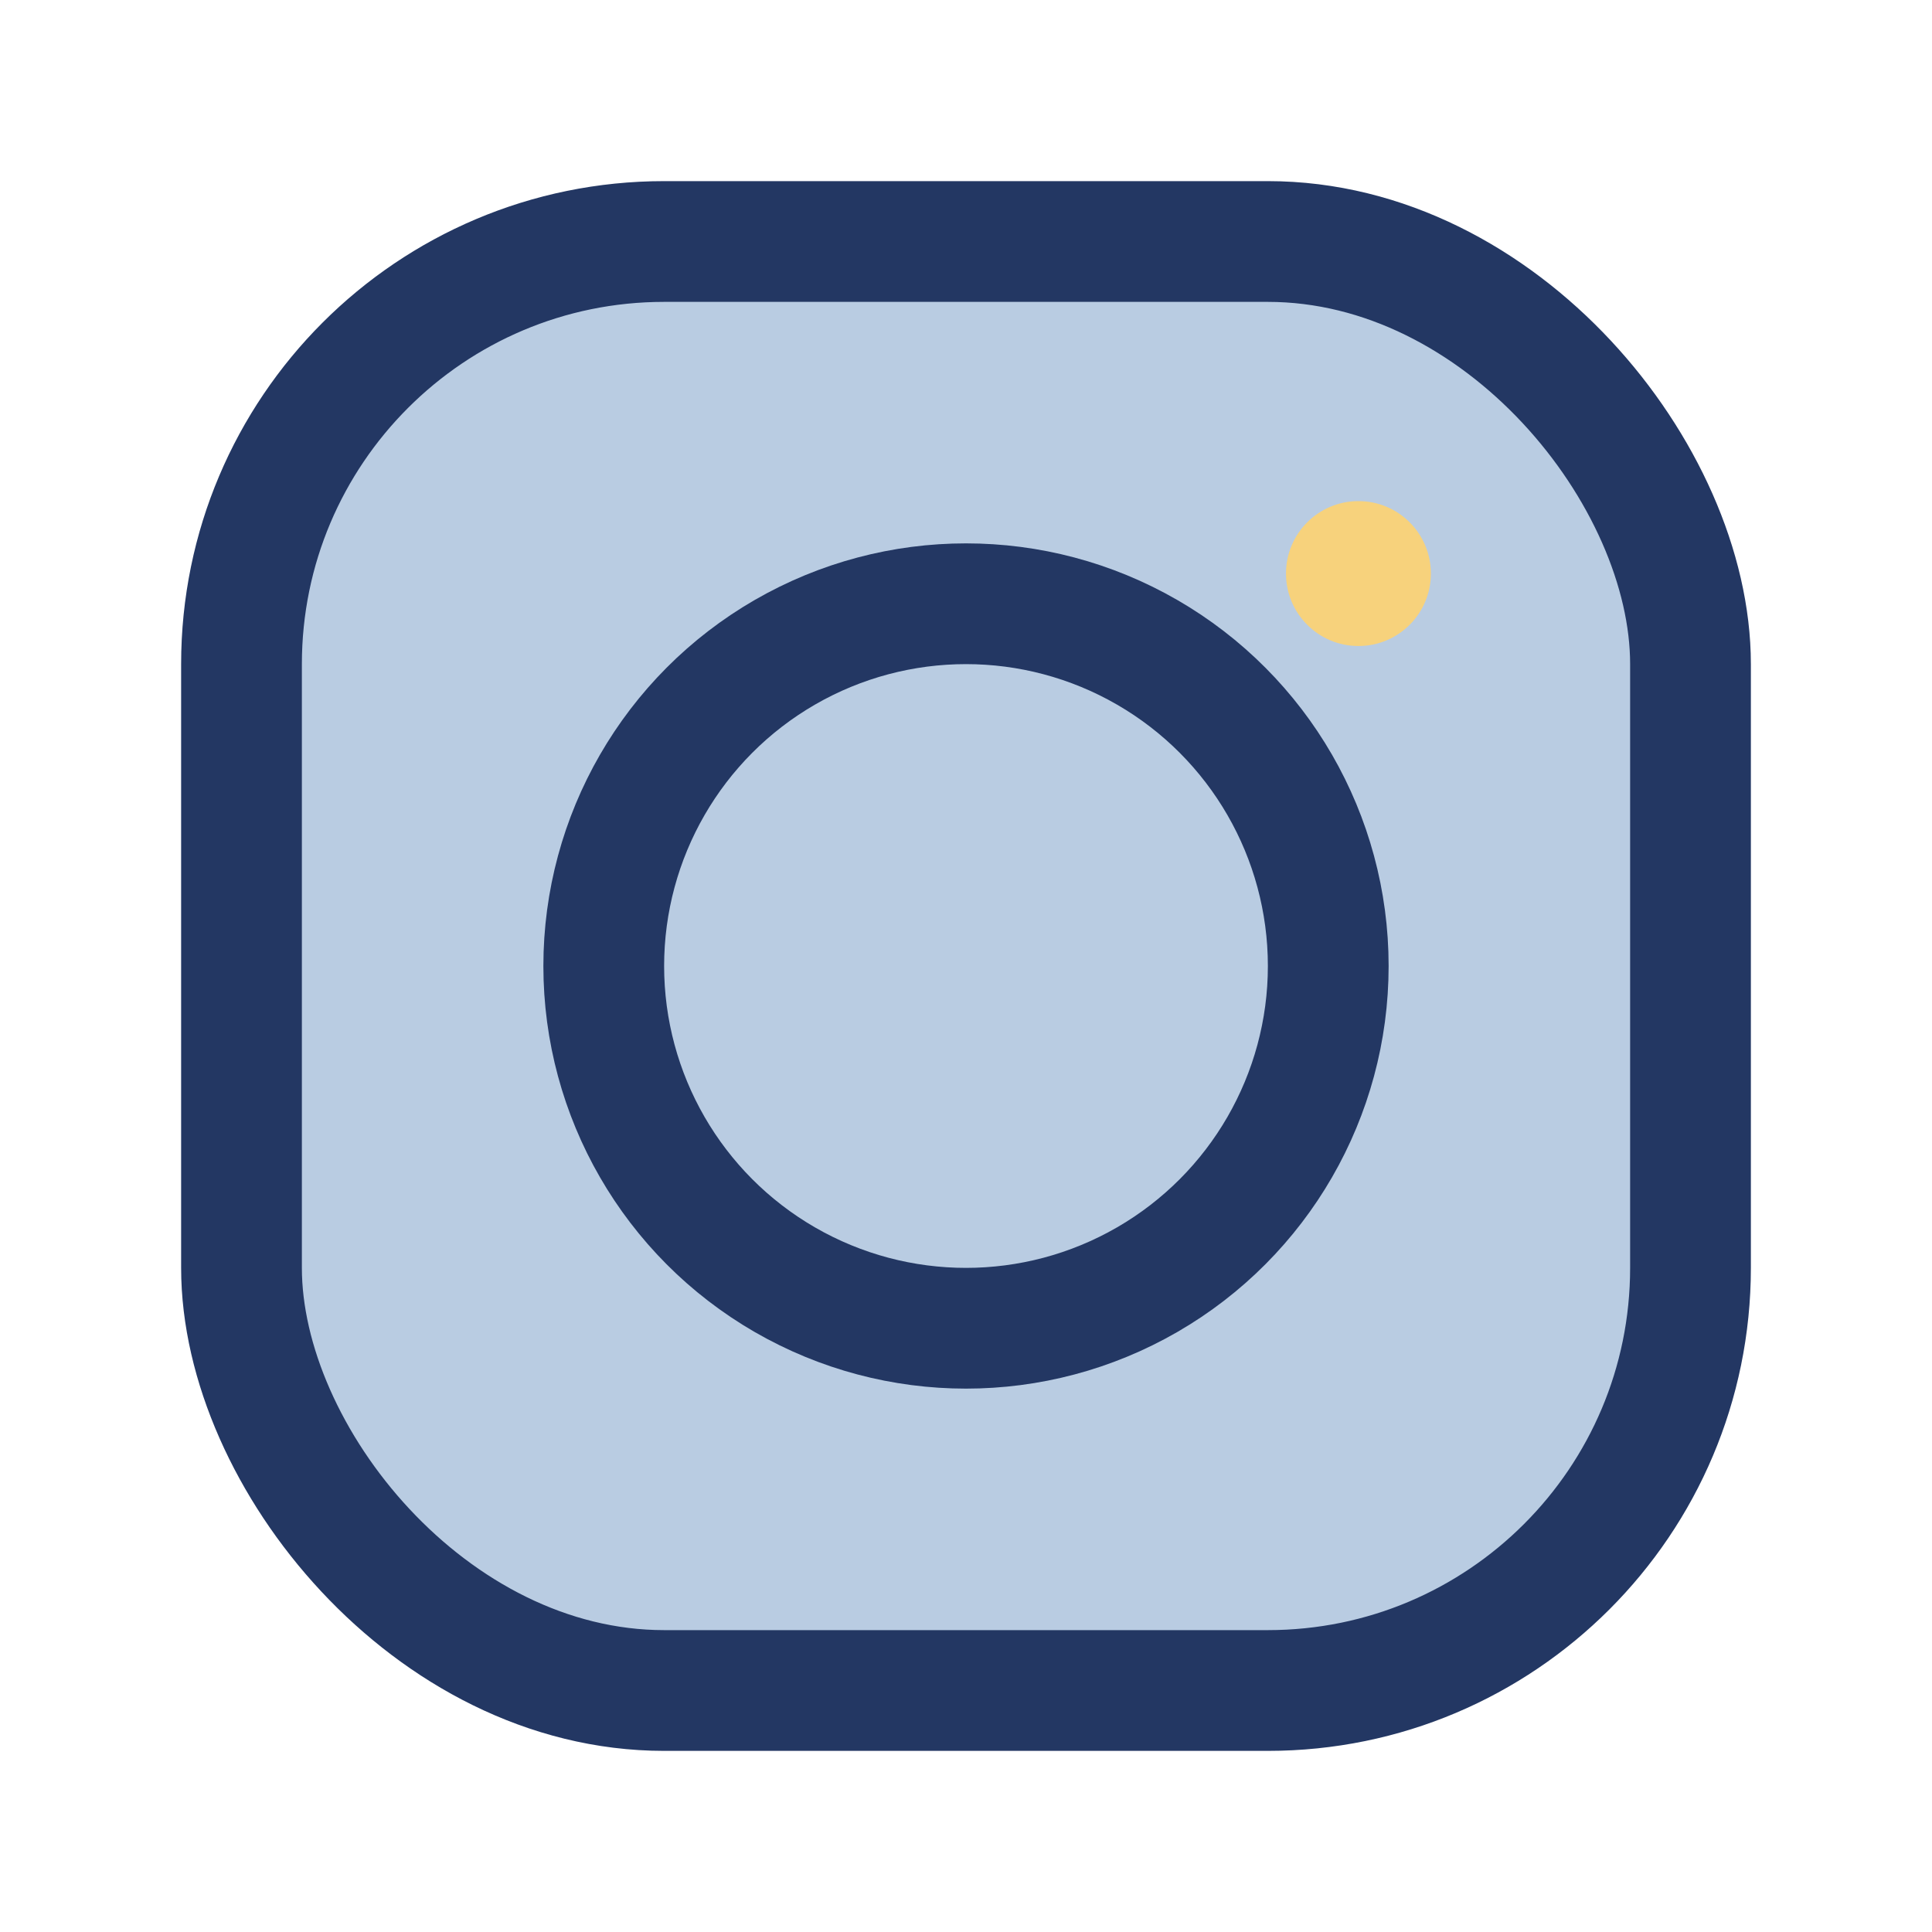
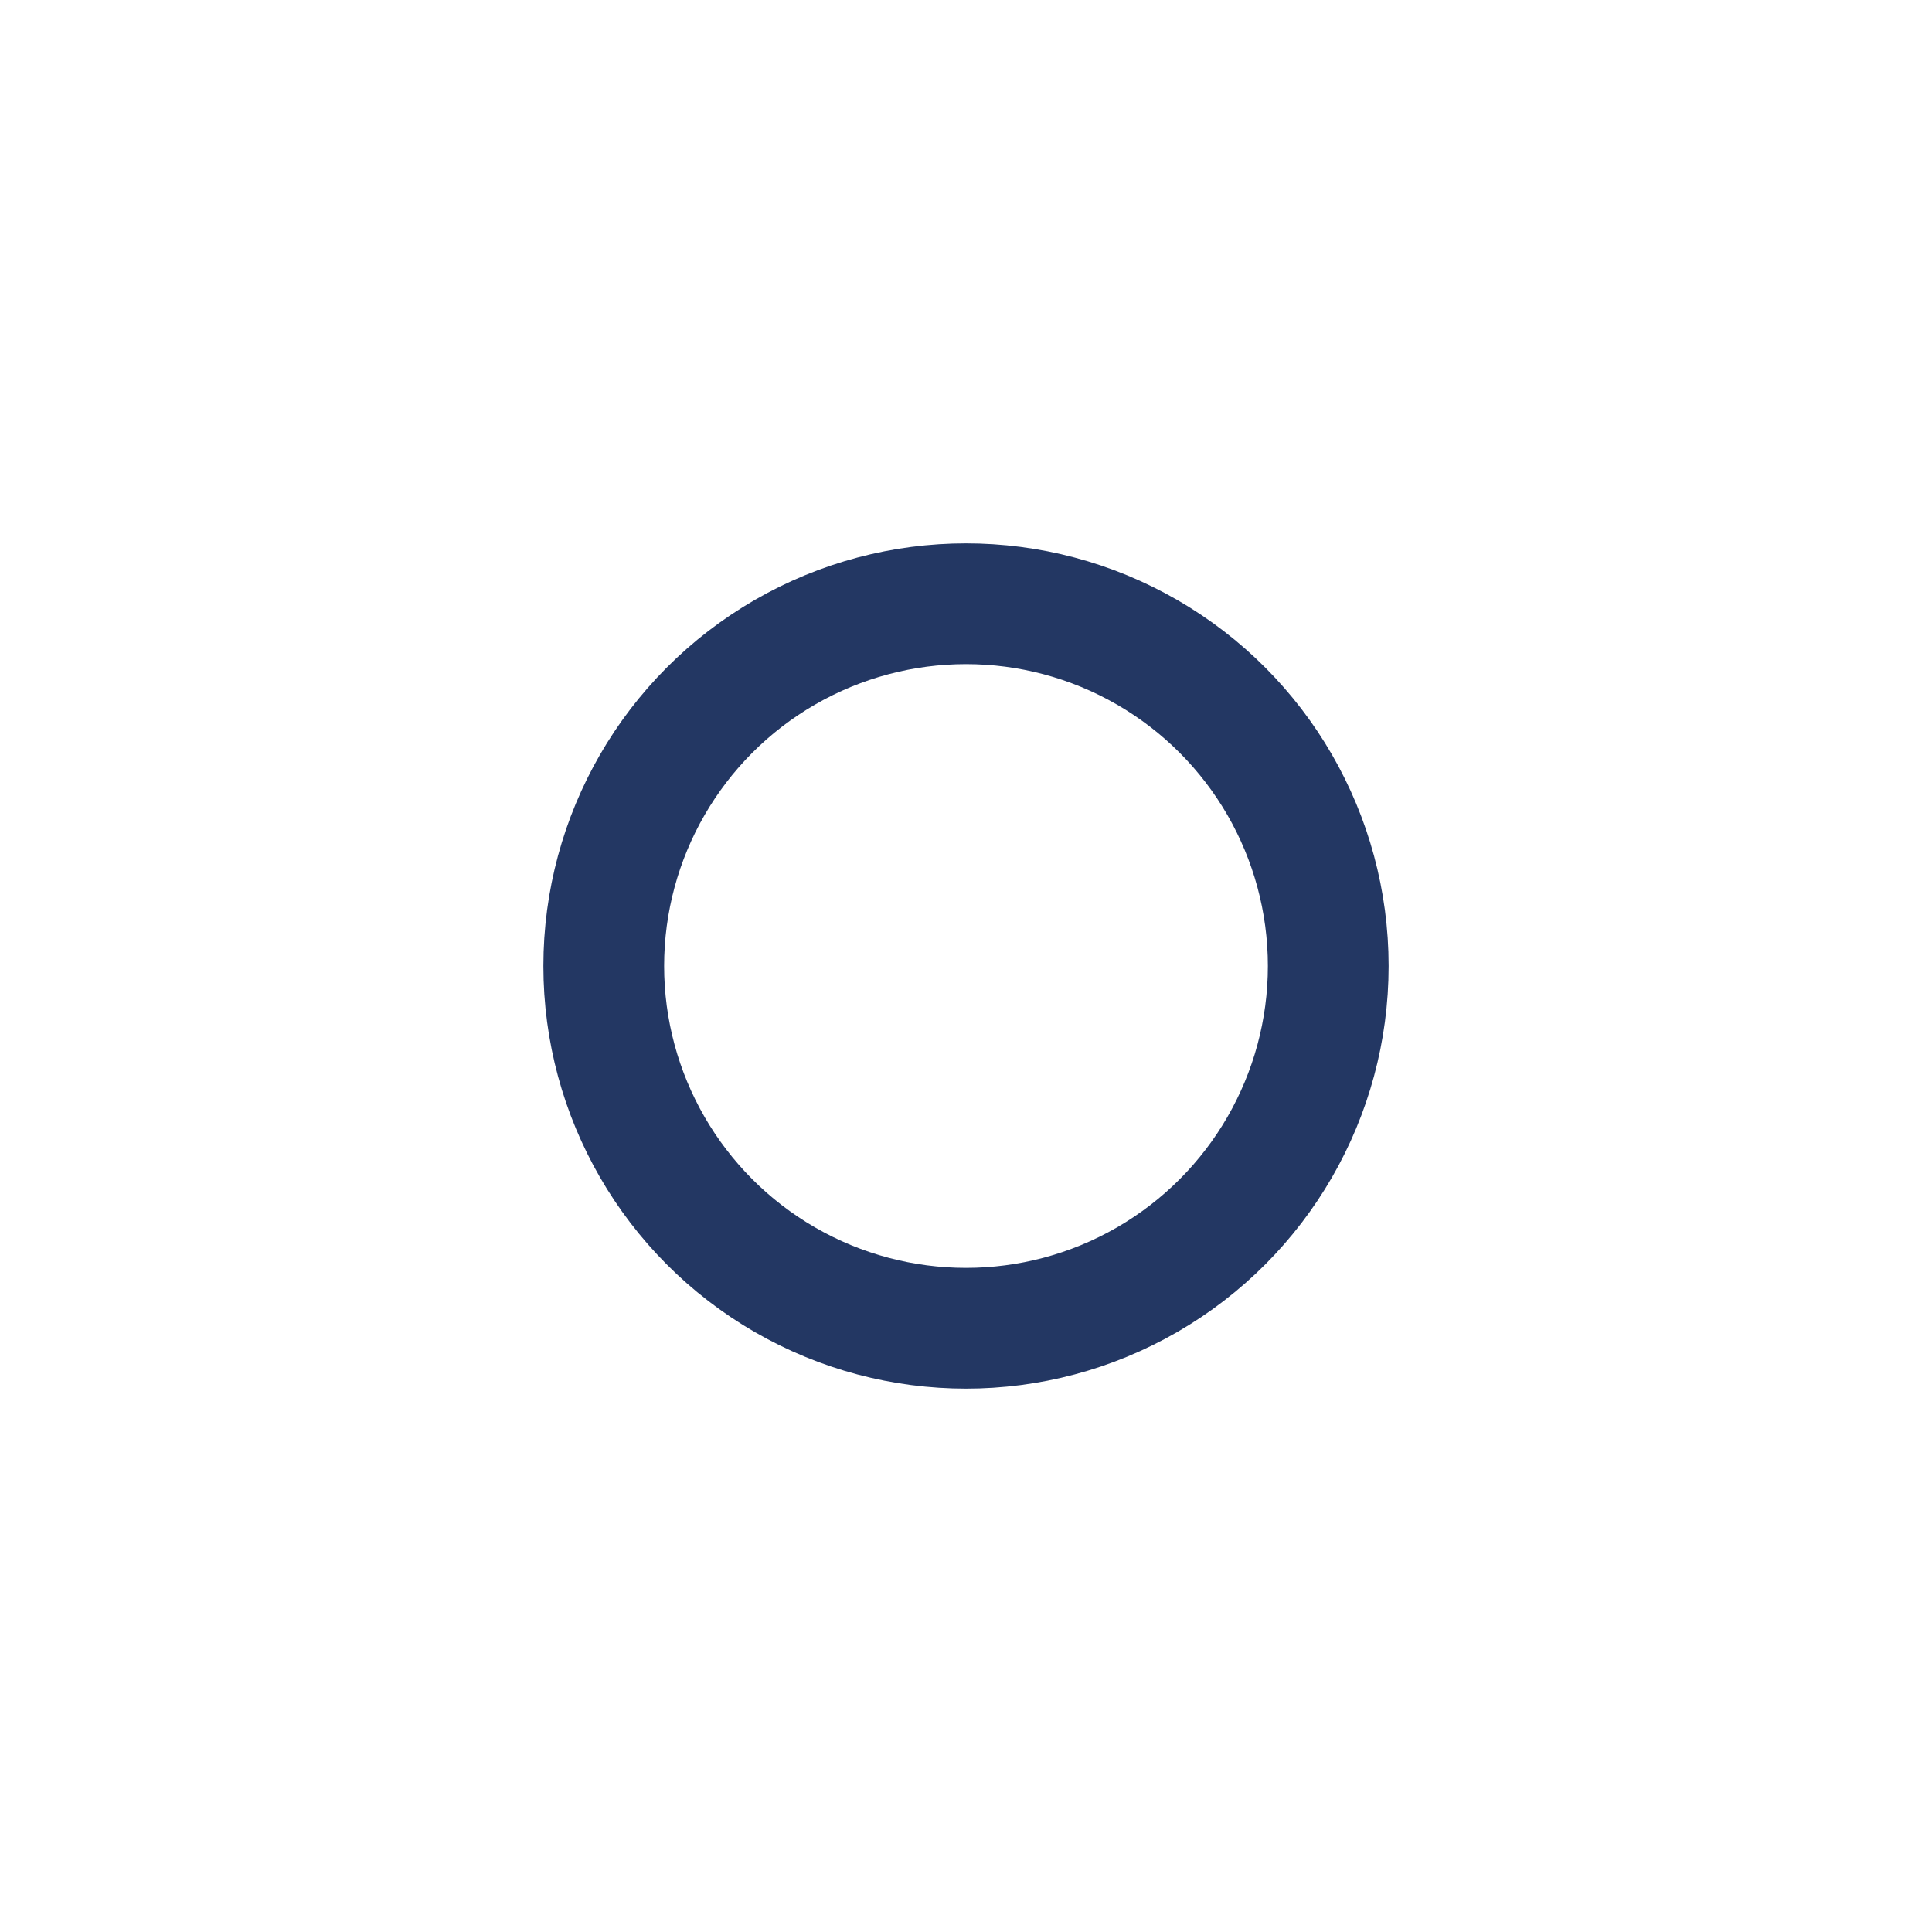
<svg xmlns="http://www.w3.org/2000/svg" width="32" height="32" viewBox="0 0 32 32">
-   <rect x="4" y="4" width="24" height="24" rx="7" fill="#B9CCE2" stroke="#233763" stroke-width="2" />
  <circle cx="16" cy="16" r="6" fill="none" stroke="#233763" stroke-width="2" />
-   <circle cx="22.5" cy="9.5" r="1.2" fill="#F7D27C" />
</svg>